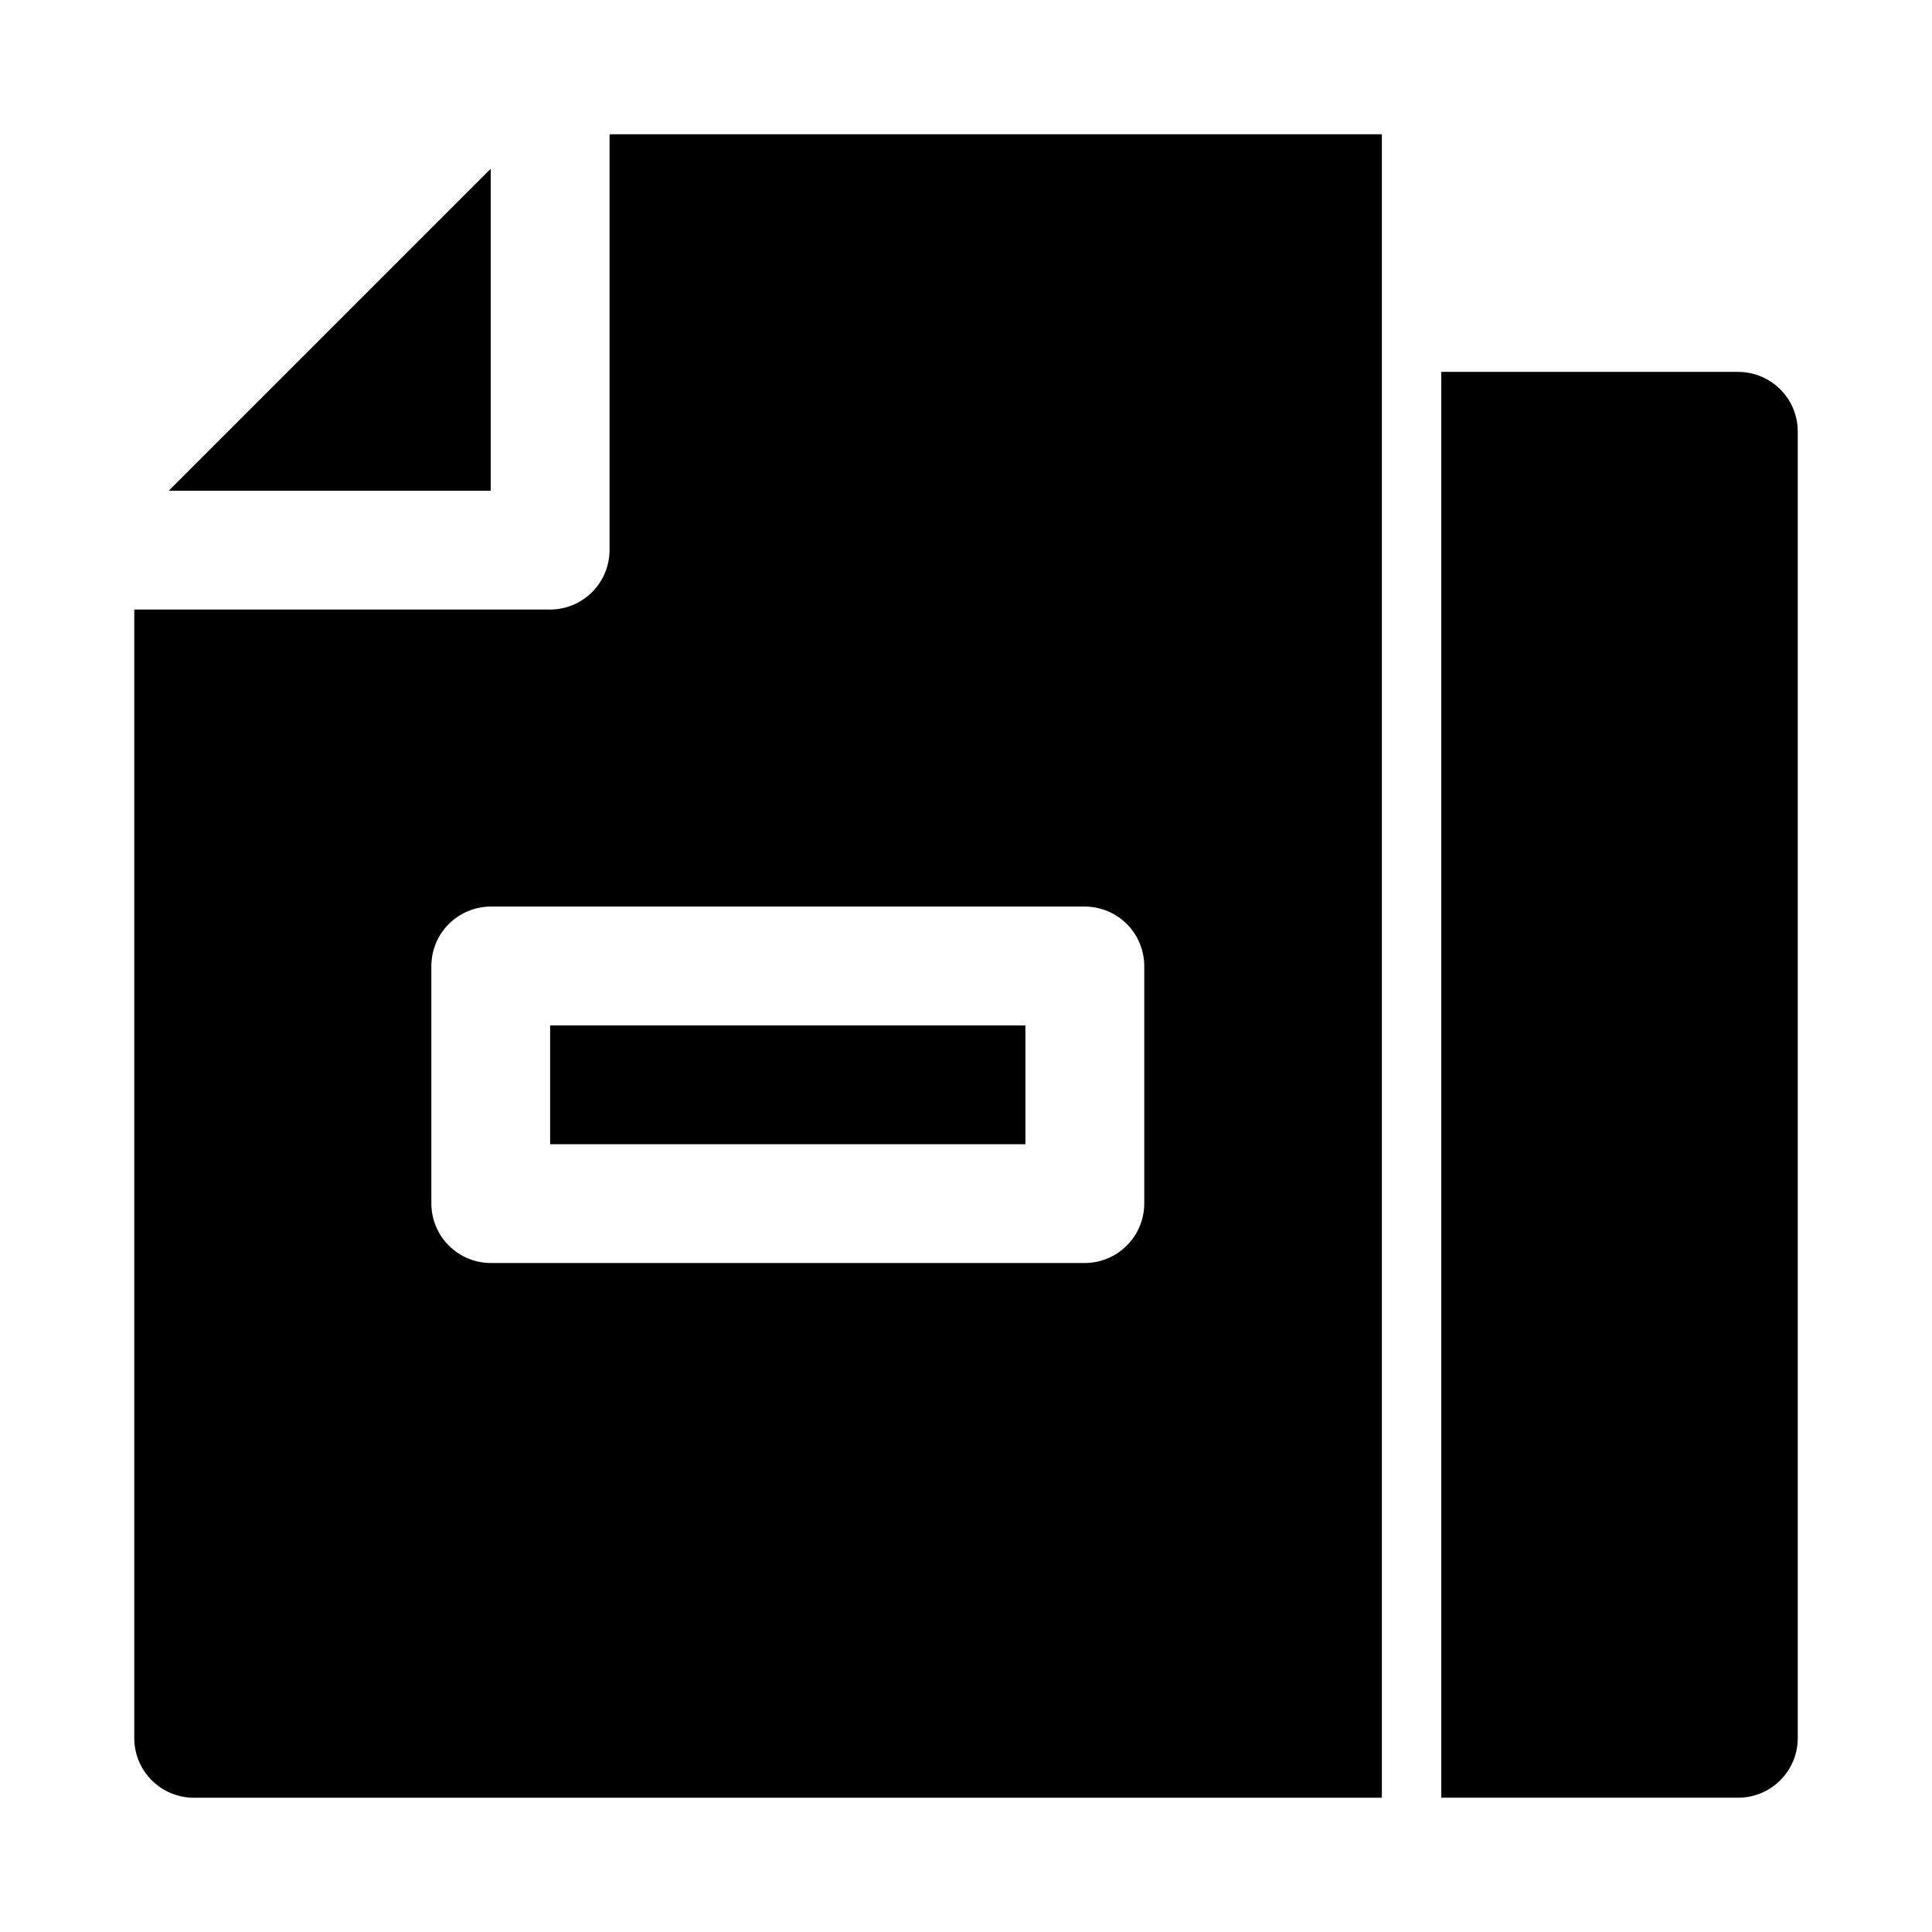
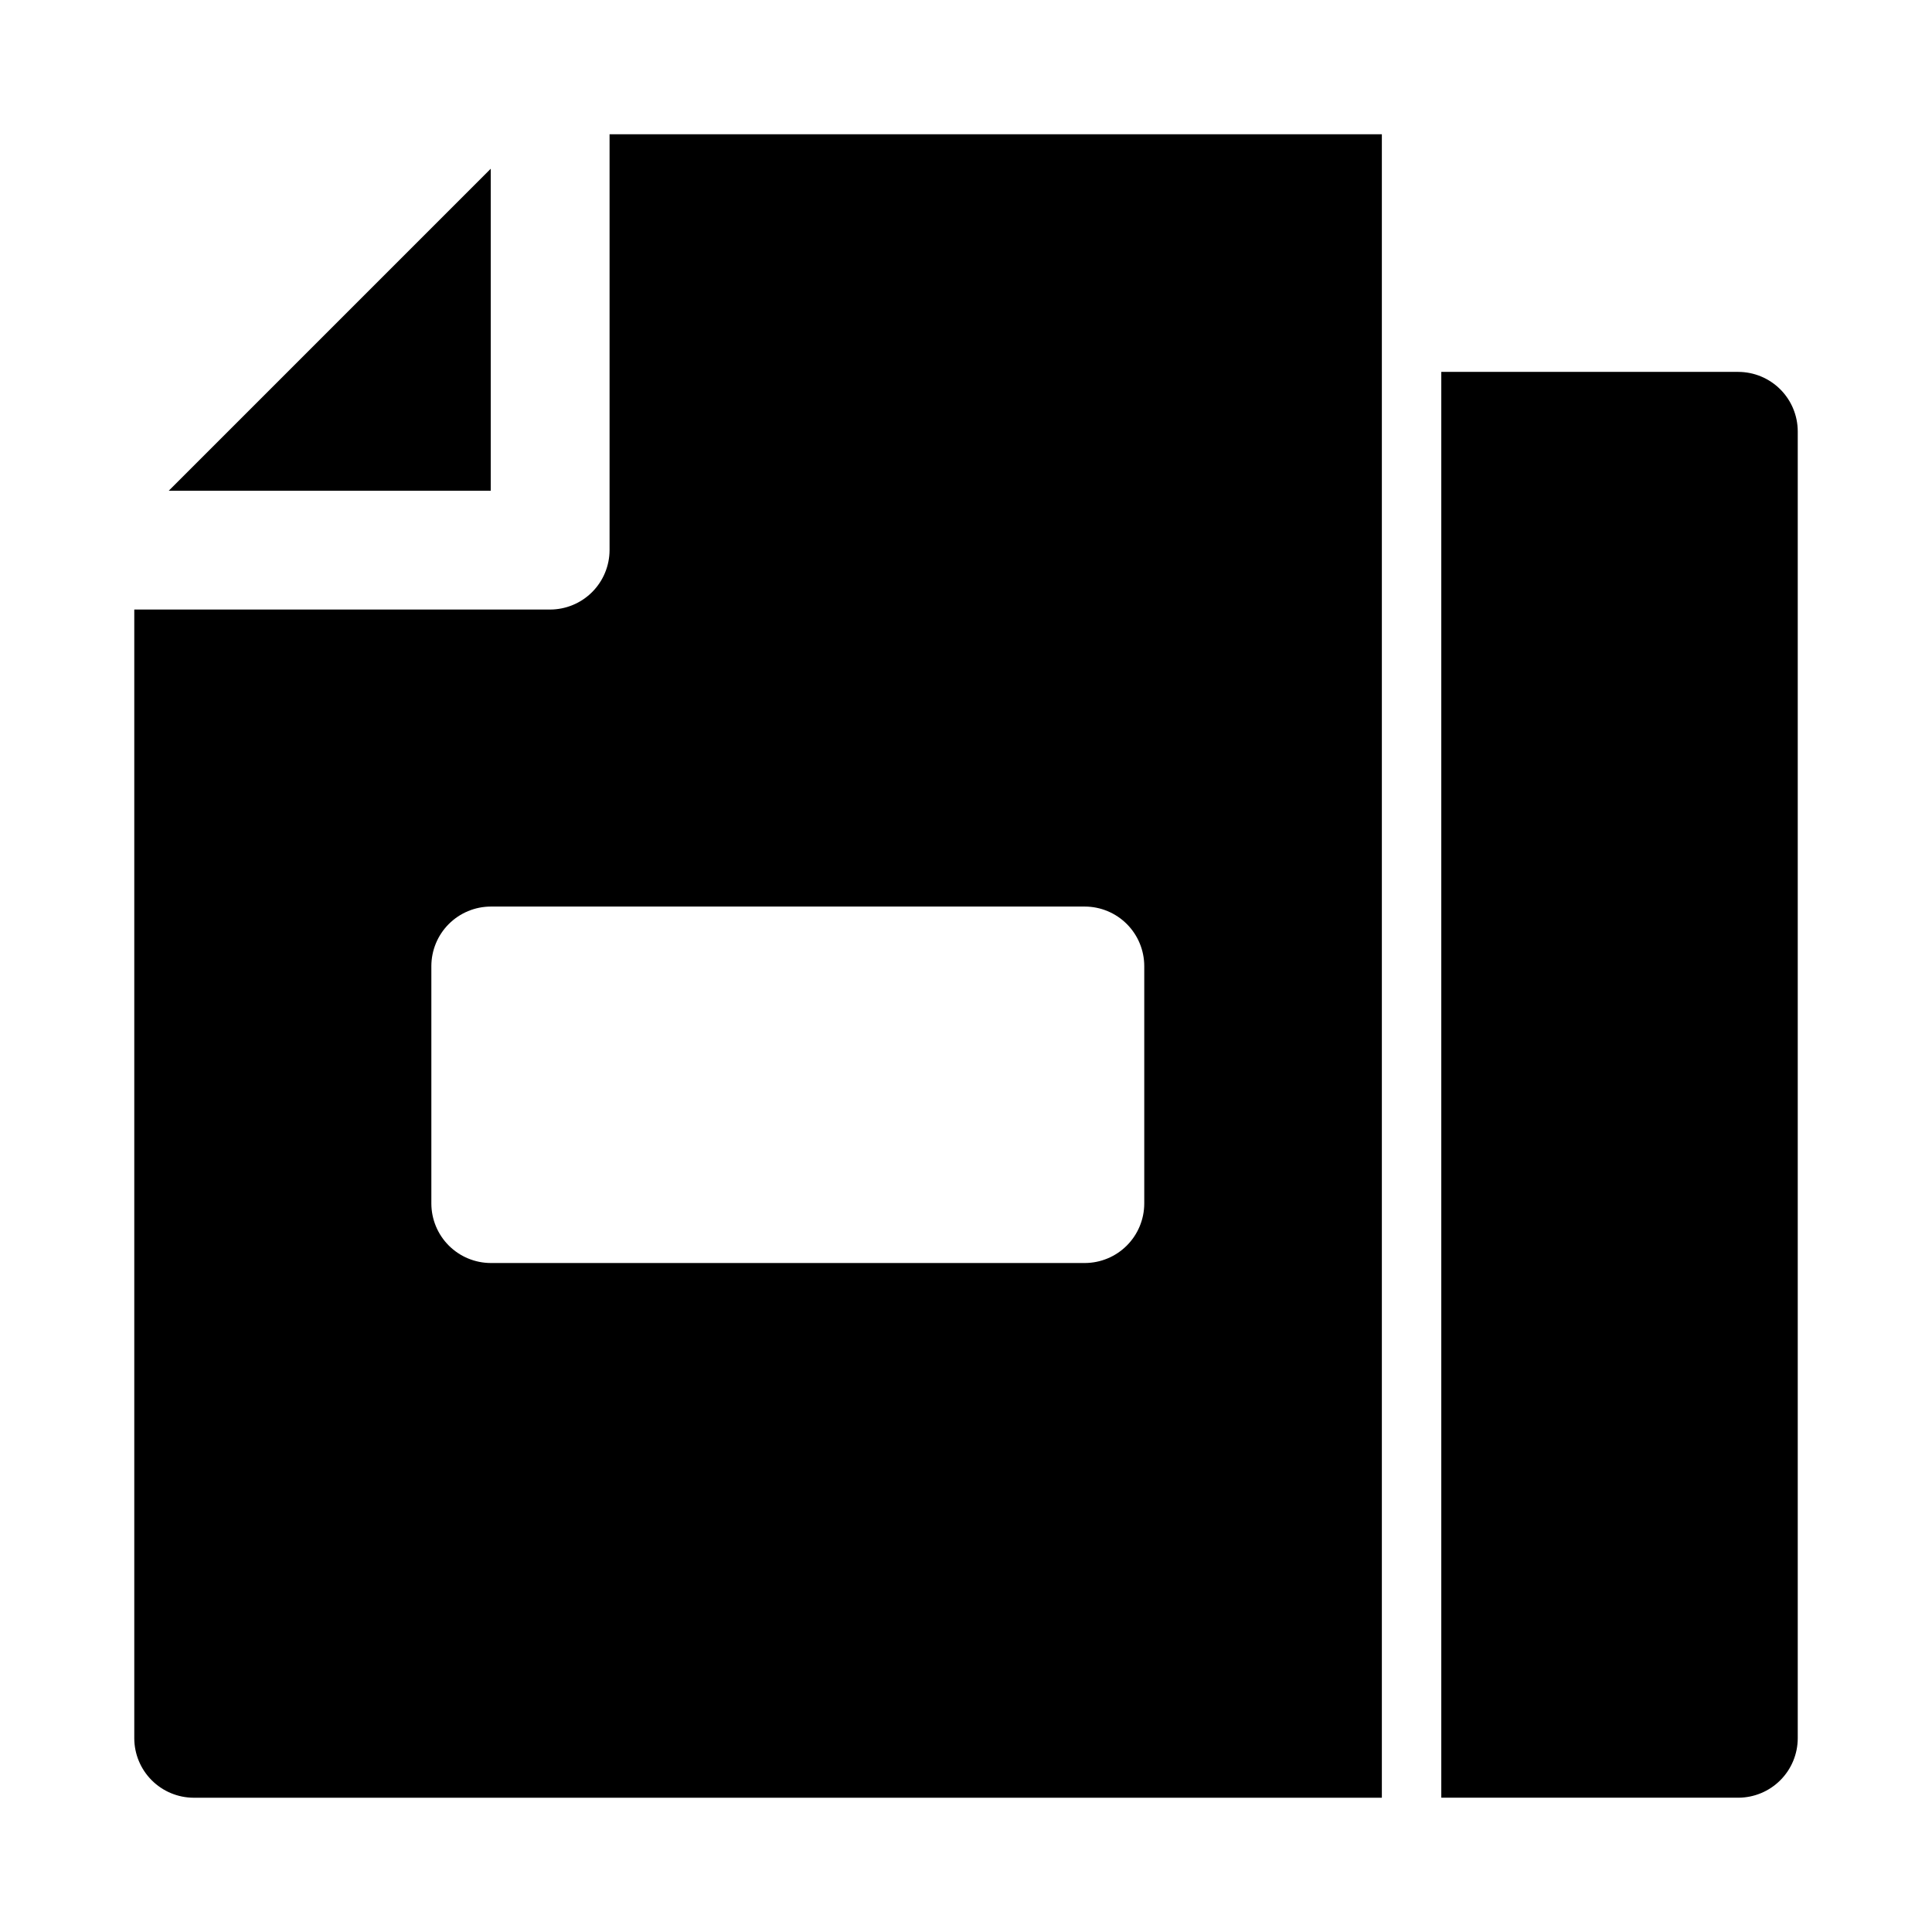
<svg xmlns="http://www.w3.org/2000/svg" fill="#000000" width="800px" height="800px" version="1.1" viewBox="144 144 512 512">
  <g>
    <path d="m274.05 274.05h-85.332l85.332-85.332z" />
-     <path d="m289.79 415.74h125.95v31.488h-125.95z" />
    <path d="m305.54 179.58v110.21c-0.012 4.172-1.676 8.172-4.625 11.121-2.949 2.949-6.949 4.613-11.121 4.625h-110.21v299.14c0.012 4.172 1.676 8.168 4.625 11.117 2.949 2.949 6.945 4.613 11.117 4.625h314.88v-440.83zm141.7 283.39c-0.012 4.168-1.676 8.168-4.625 11.117s-6.945 4.613-11.117 4.625h-157.44c-4.172-0.012-8.168-1.676-11.121-4.625-2.949-2.949-4.609-6.949-4.625-11.117v-62.977c0.016-4.172 1.676-8.172 4.625-11.121 2.953-2.949 6.949-4.613 11.121-4.625h157.44c4.172 0.012 8.168 1.676 11.117 4.625 2.949 2.949 4.613 6.949 4.625 11.121zm157.44-220.42h-78.723v377.86h78.723c4.172-0.012 8.168-1.676 11.117-4.625 2.949-2.949 4.613-6.945 4.625-11.117v-346.37c-0.012-4.172-1.676-8.168-4.625-11.117-2.949-2.949-6.945-4.613-11.117-4.625z" />
  </g>
</svg>